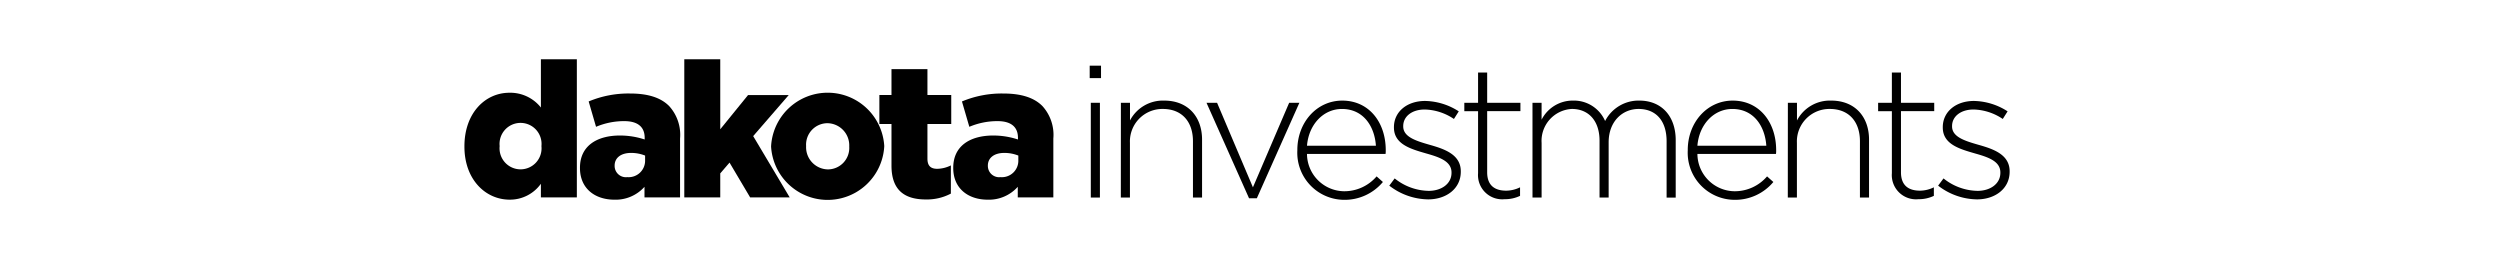
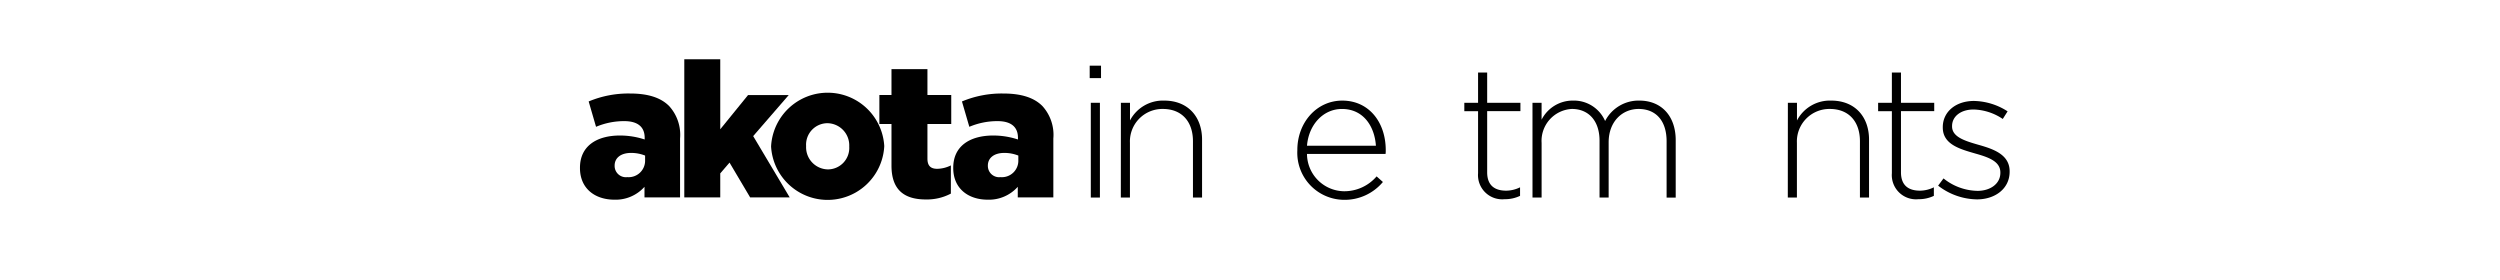
<svg xmlns="http://www.w3.org/2000/svg" width="357" height="40" viewBox="0 0 357 40">
  <defs>
    <clipPath id="clip-path">
      <rect id="Rectangle_15440" data-name="Rectangle 15440" width="357" height="40" transform="translate(351 3946)" fill="#fff" />
    </clipPath>
  </defs>
  <g id="Mask_Group_423" data-name="Mask Group 423" transform="translate(-351 -3946)" clip-path="url(#clip-path)">
    <g id="dakota__investments-_One_Color_Black" data-name="dakota__investments- One Color Black" transform="translate(367.14 3913.332)">
      <g id="Group_31768" data-name="Group 31768" transform="translate(50.18 41.13)">
        <g id="Group_31767" data-name="Group 31767">
          <g id="Group_31766" data-name="Group 31766">
            <g id="Group_31765" data-name="Group 31765">
-               <path id="Path_44413" data-name="Path 44413" d="M50.18,53.614V53.56c0-4.755,2.973-7.648,6.431-7.648A5.585,5.585,0,0,1,61.1,48.021V41.13h5.134V60.855H61.1V58.909a5.418,5.418,0,0,1-4.459,2.27C53.179,61.179,50.18,58.288,50.18,53.614Zm11-.054v-.054a3,3,0,1,0-5.972,0v.054a3,3,0,1,0,5.972,0Z" transform="translate(-50.18 -41.13)" />
              <path id="Path_44414" data-name="Path 44414" d="M163.3,85.315v-.054c0-3.027,2.3-4.593,5.728-4.593a11.2,11.2,0,0,1,3.512.567v-.244c0-1.513-.945-2.378-2.919-2.378a10.292,10.292,0,0,0-4.026.811l-1.053-3.62a14.688,14.688,0,0,1,5.918-1.135c2.621,0,4.405.621,5.566,1.784a6.1,6.1,0,0,1,1.567,4.647v8.4h-5.08V87.992a5.509,5.509,0,0,1-4.3,1.838C165.434,89.827,163.3,88.234,163.3,85.315Zm9.3-1.109v-.675a5.385,5.385,0,0,0-2-.378c-1.486,0-2.351.729-2.351,1.81v.054a1.611,1.611,0,0,0,1.81,1.594A2.35,2.35,0,0,0,172.6,84.207Z" transform="translate(-146.8 -69.778)" />
              <path id="Path_44415" data-name="Path 44415" d="M265.431,41.13h5.134v10l3.972-4.891h5.81l-5.08,5.864,5.215,8.755h-5.648l-2.945-4.972-1.324,1.54v3.432H265.43V41.13Z" transform="translate(-234.033 -41.13)" />
              <path id="Path_44416" data-name="Path 44416" d="M350.41,81.622v-.054a8.093,8.093,0,0,1,16.159-.055v.054a8.093,8.093,0,0,1-16.159.055Zm11.16,0v-.054a3.168,3.168,0,0,0-3.107-3.3,3.062,3.062,0,0,0-3.053,3.243v.054a3.168,3.168,0,0,0,3.107,3.3A3.062,3.062,0,0,0,361.57,81.622Z" transform="translate(-306.618 -69.137)" />
              <path id="Path_44417" data-name="Path 44417" d="M458.14,64.541V58.6h-1.73V54.462h1.73v-3.7h5.134v3.7h3.4V58.6h-3.4V63.54c0,1.027.459,1.459,1.4,1.459a4.52,4.52,0,0,0,1.946-.486v4.026a7.324,7.324,0,0,1-3.566.837C459.978,69.378,458.14,68.027,458.14,64.541Z" transform="translate(-397.156 -49.355)" />
              <path id="Path_44418" data-name="Path 44418" d="M528.74,85.315v-.054c0-3.027,2.3-4.593,5.729-4.593a11.2,11.2,0,0,1,3.512.567v-.244c0-1.513-.945-2.378-2.919-2.378a10.292,10.292,0,0,0-4.026.811l-1.053-3.62A14.687,14.687,0,0,1,535.9,74.67c2.621,0,4.405.621,5.566,1.784a6.11,6.11,0,0,1,1.567,4.647v8.4h-5.08V87.992a5.509,5.509,0,0,1-4.3,1.838C530.874,89.827,528.74,88.234,528.74,85.315Zm9.294-1.109v-.675a5.385,5.385,0,0,0-2-.378c-1.486,0-2.351.729-2.351,1.81v.054a1.611,1.611,0,0,0,1.81,1.594A2.349,2.349,0,0,0,538.034,84.207Z" transform="translate(-458.936 -69.778)" />
            </g>
          </g>
        </g>
      </g>
      <g id="Group_31769" data-name="Group 31769" transform="translate(139.468 42.046)">
        <path id="Path_44419" data-name="Path 44419" d="M662.32,47.41h1.618v1.777H662.32Zm.159,5.3h1.3V66.241h-1.3Z" transform="translate(-662.32 -47.41)" />
        <path id="Path_44420" data-name="Path 44420" d="M692.86,81.908h1.3v2.521a5.3,5.3,0,0,1,4.881-2.838c3.422,0,5.411,2.334,5.411,5.571v8.275h-1.3V87.4c0-2.785-1.565-4.615-4.3-4.615a4.638,4.638,0,0,0-4.7,4.827v7.824h-1.3Z" transform="translate(-688.405 -76.604)" />
-         <path id="Path_44421" data-name="Path 44421" d="M776.69,83.77H778.2l5.118,12.069,5.172-12.069h1.459L783.877,97.4h-1.114Z" transform="translate(-760.008 -78.466)" />
        <path id="Path_44422" data-name="Path 44422" d="M865.61,88.7v-.053c0-3.925,2.758-7.055,6.418-7.055,3.792,0,6.206,3.076,6.206,7.082a3.425,3.425,0,0,1-.026.531h-11.22a5.365,5.365,0,0,0,5.3,5.331,6.071,6.071,0,0,0,4.641-2.122l.9.8a7.114,7.114,0,0,1-5.6,2.547A6.723,6.723,0,0,1,865.61,88.7Zm11.22-.662c-.185-2.732-1.75-5.251-4.854-5.251-2.68,0-4.748,2.255-4.987,5.251Z" transform="translate(-835.958 -76.604)" />
-         <path id="Path_44423" data-name="Path 44423" d="M955.62,94.045l.769-1.034a7.934,7.934,0,0,0,4.854,1.777c1.831,0,3.263-1.008,3.263-2.573v-.053c0-1.591-1.7-2.175-3.581-2.706-2.2-.636-4.641-1.3-4.641-3.714V85.69c0-2.175,1.831-3.74,4.456-3.74a9.133,9.133,0,0,1,4.8,1.485l-.69,1.088a7.767,7.767,0,0,0-4.164-1.352c-1.857,0-3.076,1.008-3.076,2.36v.053c0,1.513,1.831,2.068,3.766,2.626,2.175.61,4.456,1.406,4.456,3.792v.053c0,2.414-2.068,3.951-4.668,3.951A9.245,9.245,0,0,1,955.62,94.045Z" transform="translate(-912.838 -76.912)" />
        <path id="Path_44424" data-name="Path 44424" d="M1031.043,68.506V59.648h-1.963V58.455h1.963V54.13h1.3v4.323h4.748v1.193h-4.748v8.726c0,1.936,1.141,2.626,2.706,2.626a4.54,4.54,0,0,0,1.99-.477V71.74a4.969,4.969,0,0,1-2.2.477A3.455,3.455,0,0,1,1031.043,68.506Z" transform="translate(-975.583 -53.15)" />
        <path id="Path_44425" data-name="Path 44425" d="M1095.81,81.908h1.3v2.414a4.981,4.981,0,0,1,4.509-2.732,4.855,4.855,0,0,1,4.563,2.917,5.373,5.373,0,0,1,4.881-2.917c3.209,0,5.2,2.255,5.2,5.649v8.2h-1.3V87.4c0-2.917-1.513-4.615-4.005-4.615-2.281,0-4.271,1.75-4.271,4.774v7.878h-1.3V87.319c0-2.812-1.539-4.535-3.951-4.535a4.563,4.563,0,0,0-4.323,4.854v7.8h-1.3Z" transform="translate(-1032.58 -76.604)" />
-         <path id="Path_44426" data-name="Path 44426" d="M1247.83,88.7v-.053c0-3.925,2.758-7.055,6.418-7.055,3.792,0,6.206,3.076,6.206,7.082a3.409,3.409,0,0,1-.026.531h-11.22a5.365,5.365,0,0,0,5.305,5.331,6.071,6.071,0,0,0,4.641-2.122l.9.8a7.114,7.114,0,0,1-5.6,2.547A6.723,6.723,0,0,1,1247.83,88.7Zm11.218-.662c-.185-2.732-1.75-5.251-4.854-5.251-2.679,0-4.748,2.255-4.987,5.251Z" transform="translate(-1162.426 -76.604)" />
        <path id="Path_44427" data-name="Path 44427" d="M1345.84,81.908h1.3v2.521a5.3,5.3,0,0,1,4.88-2.838c3.422,0,5.411,2.334,5.411,5.571v8.275h-1.3V87.4c0-2.785-1.565-4.615-4.3-4.615a4.638,4.638,0,0,0-4.7,4.827v7.824h-1.3Z" transform="translate(-1246.14 -76.604)" />
        <path id="Path_44428" data-name="Path 44428" d="M1436.163,68.506V59.648H1434.2V58.455h1.963V54.13h1.3v4.323h4.748v1.193h-4.748v8.726c0,1.936,1.141,2.626,2.706,2.626a4.541,4.541,0,0,0,1.99-.477V71.74a4.969,4.969,0,0,1-2.2.477A3.455,3.455,0,0,1,1436.163,68.506Z" transform="translate(-1321.612 -53.15)" />
        <path id="Path_44429" data-name="Path 44429" d="M1492.94,94.045l.769-1.034a7.934,7.934,0,0,0,4.854,1.777c1.831,0,3.263-1.008,3.263-2.573v-.053c0-1.591-1.7-2.175-3.581-2.706-2.2-.636-4.641-1.3-4.641-3.714V85.69c0-2.175,1.831-3.74,4.456-3.74a9.133,9.133,0,0,1,4.8,1.485l-.69,1.088a7.766,7.766,0,0,0-4.164-1.352c-1.857,0-3.076,1.008-3.076,2.36v.053c0,1.513,1.831,2.068,3.766,2.626,2.175.61,4.456,1.406,4.456,3.792v.053c0,2.414-2.068,3.951-4.668,3.951A9.245,9.245,0,0,1,1492.94,94.045Z" transform="translate(-1371.783 -76.912)" />
      </g>
    </g>
  </g>
</svg>